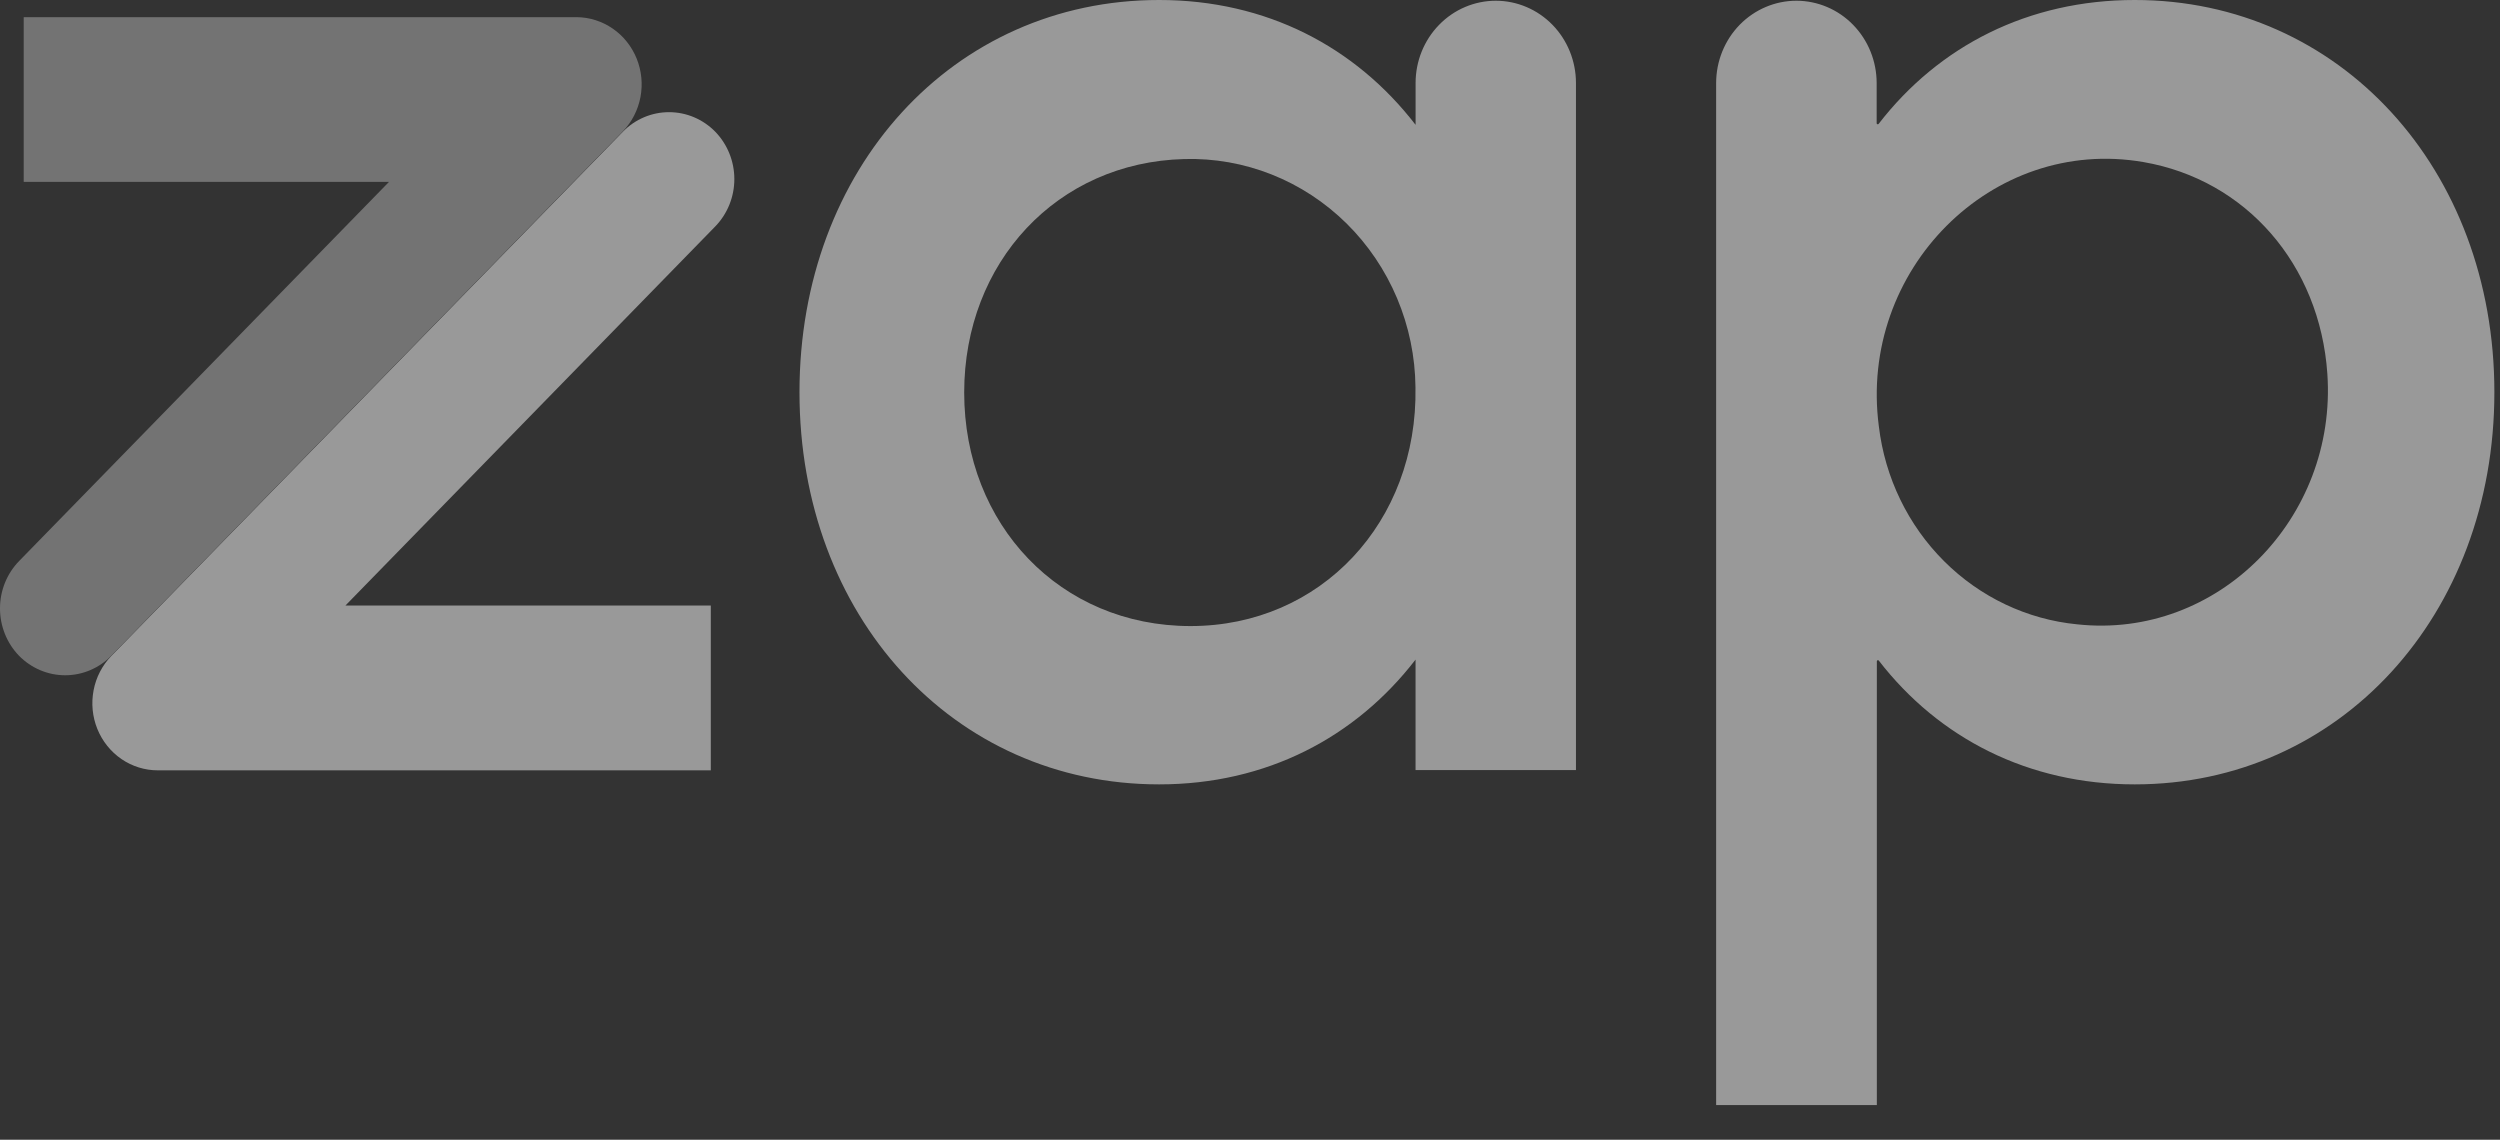
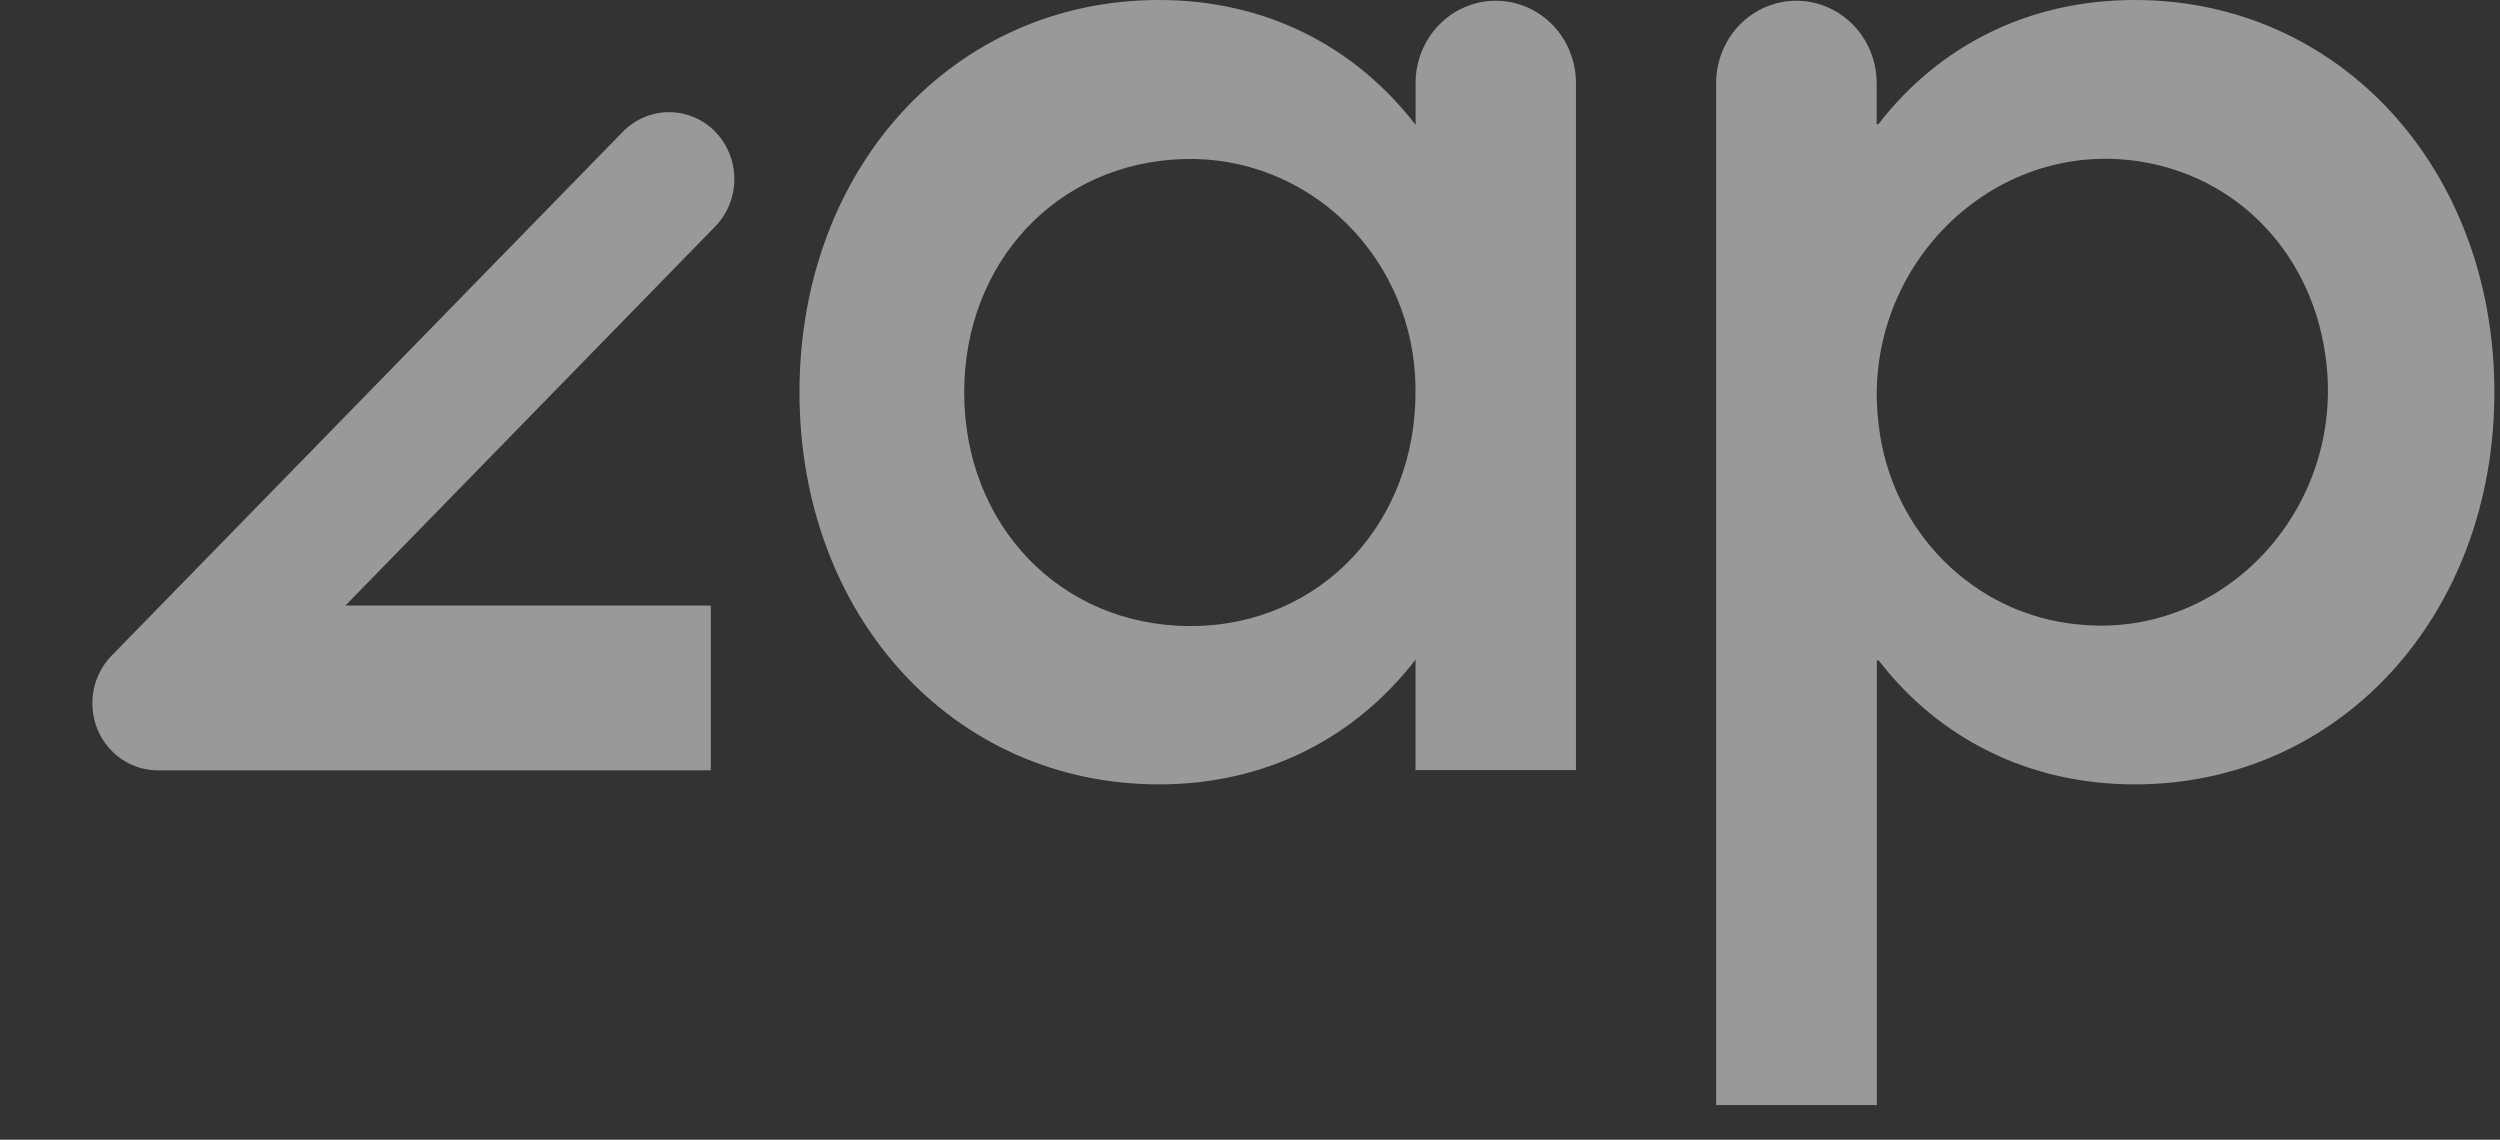
<svg xmlns="http://www.w3.org/2000/svg" width="68" height="31" viewBox="0 0 68 31" fill="none">
  <rect x="0" y="0" width="68" height="31" fill="#333333" stroke="none" />
  <g opacity="0.5">
    <path d="M42.866 2.257V20.946H38.503V17.941C36.871 20.057 34.449 21.335 31.528 21.335C25.916 21.335 21.746 16.741 21.746 10.668C21.746 4.594 25.914 0 31.528 0C34.451 0 36.871 1.278 38.504 3.396V2.257C38.504 1.664 38.734 1.095 39.143 0.676C39.551 0.256 40.106 0.021 40.684 0.02C41.263 0.02 41.818 0.256 42.227 0.675C42.636 1.095 42.866 1.664 42.866 2.257ZM38.501 10.534C38.493 9.701 38.323 8.878 38.001 8.113C37.679 7.348 37.212 6.657 36.627 6.079C36.041 5.501 35.35 5.048 34.592 4.747C33.834 4.446 33.026 4.303 32.214 4.326C28.753 4.413 26.226 7.138 26.226 10.677C26.226 14.272 28.837 17.029 32.383 17.029C35.929 17.029 38.567 14.195 38.501 10.534Z" fill="white" />
    <path d="M46.679 30.058V2.257C46.68 1.664 46.91 1.095 47.319 0.675C47.729 0.256 48.284 0.02 48.863 0.02C49.441 0.021 49.996 0.256 50.405 0.676C50.814 1.095 51.044 1.664 51.045 2.257V3.353C51.045 3.359 51.047 3.365 51.051 3.37C51.054 3.375 51.059 3.378 51.065 3.38C51.071 3.382 51.077 3.382 51.083 3.381C51.089 3.379 51.094 3.376 51.098 3.371C52.735 1.251 55.168 0 58.066 0C63.639 0 67.847 4.594 67.847 10.668C67.847 16.741 63.633 21.335 58.066 21.335C55.173 21.335 52.74 20.084 51.103 17.968C51.1 17.963 51.094 17.96 51.088 17.958C51.083 17.956 51.076 17.956 51.071 17.958C51.065 17.96 51.06 17.964 51.056 17.969C51.052 17.974 51.05 17.98 51.05 17.986V30.058H46.679ZM63.304 10.165C63.099 7.196 61.094 4.89 58.301 4.408C54.178 3.694 50.544 7.351 51.105 11.599C51.272 12.992 51.898 14.285 52.879 15.264C53.86 16.243 55.137 16.849 56.5 16.982C60.326 17.396 63.575 14.098 63.304 10.165Z" fill="white" />
    <path d="M19.455 6.159L9.395 16.471H19.334V20.953H4.291C3.939 20.953 3.596 20.846 3.303 20.646C3.011 20.445 2.783 20.161 2.648 19.828C2.513 19.495 2.478 19.128 2.546 18.775C2.613 18.421 2.782 18.096 3.03 17.84L16.942 3.583C17.276 3.242 17.727 3.051 18.198 3.051C18.669 3.051 19.121 3.242 19.455 3.583C19.787 3.925 19.974 4.388 19.974 4.871C19.974 5.354 19.787 5.817 19.455 6.159Z" fill="white" />
-     <path d="M0.522 15.258L10.582 4.946H0.645V0.467H15.688C16.038 0.47 16.378 0.579 16.668 0.779C16.958 0.979 17.183 1.262 17.317 1.593C17.451 1.924 17.487 2.288 17.421 2.64C17.354 2.991 17.189 3.315 16.944 3.571L3.03 17.834C2.696 18.175 2.244 18.367 1.773 18.367C1.301 18.367 0.849 18.175 0.515 17.834C0.184 17.491 -0.001 17.027 7.17193e-06 16.544C0.001 16.061 0.189 15.599 0.522 15.258Z" fill="#B3B3B3" />
  </g>
</svg>